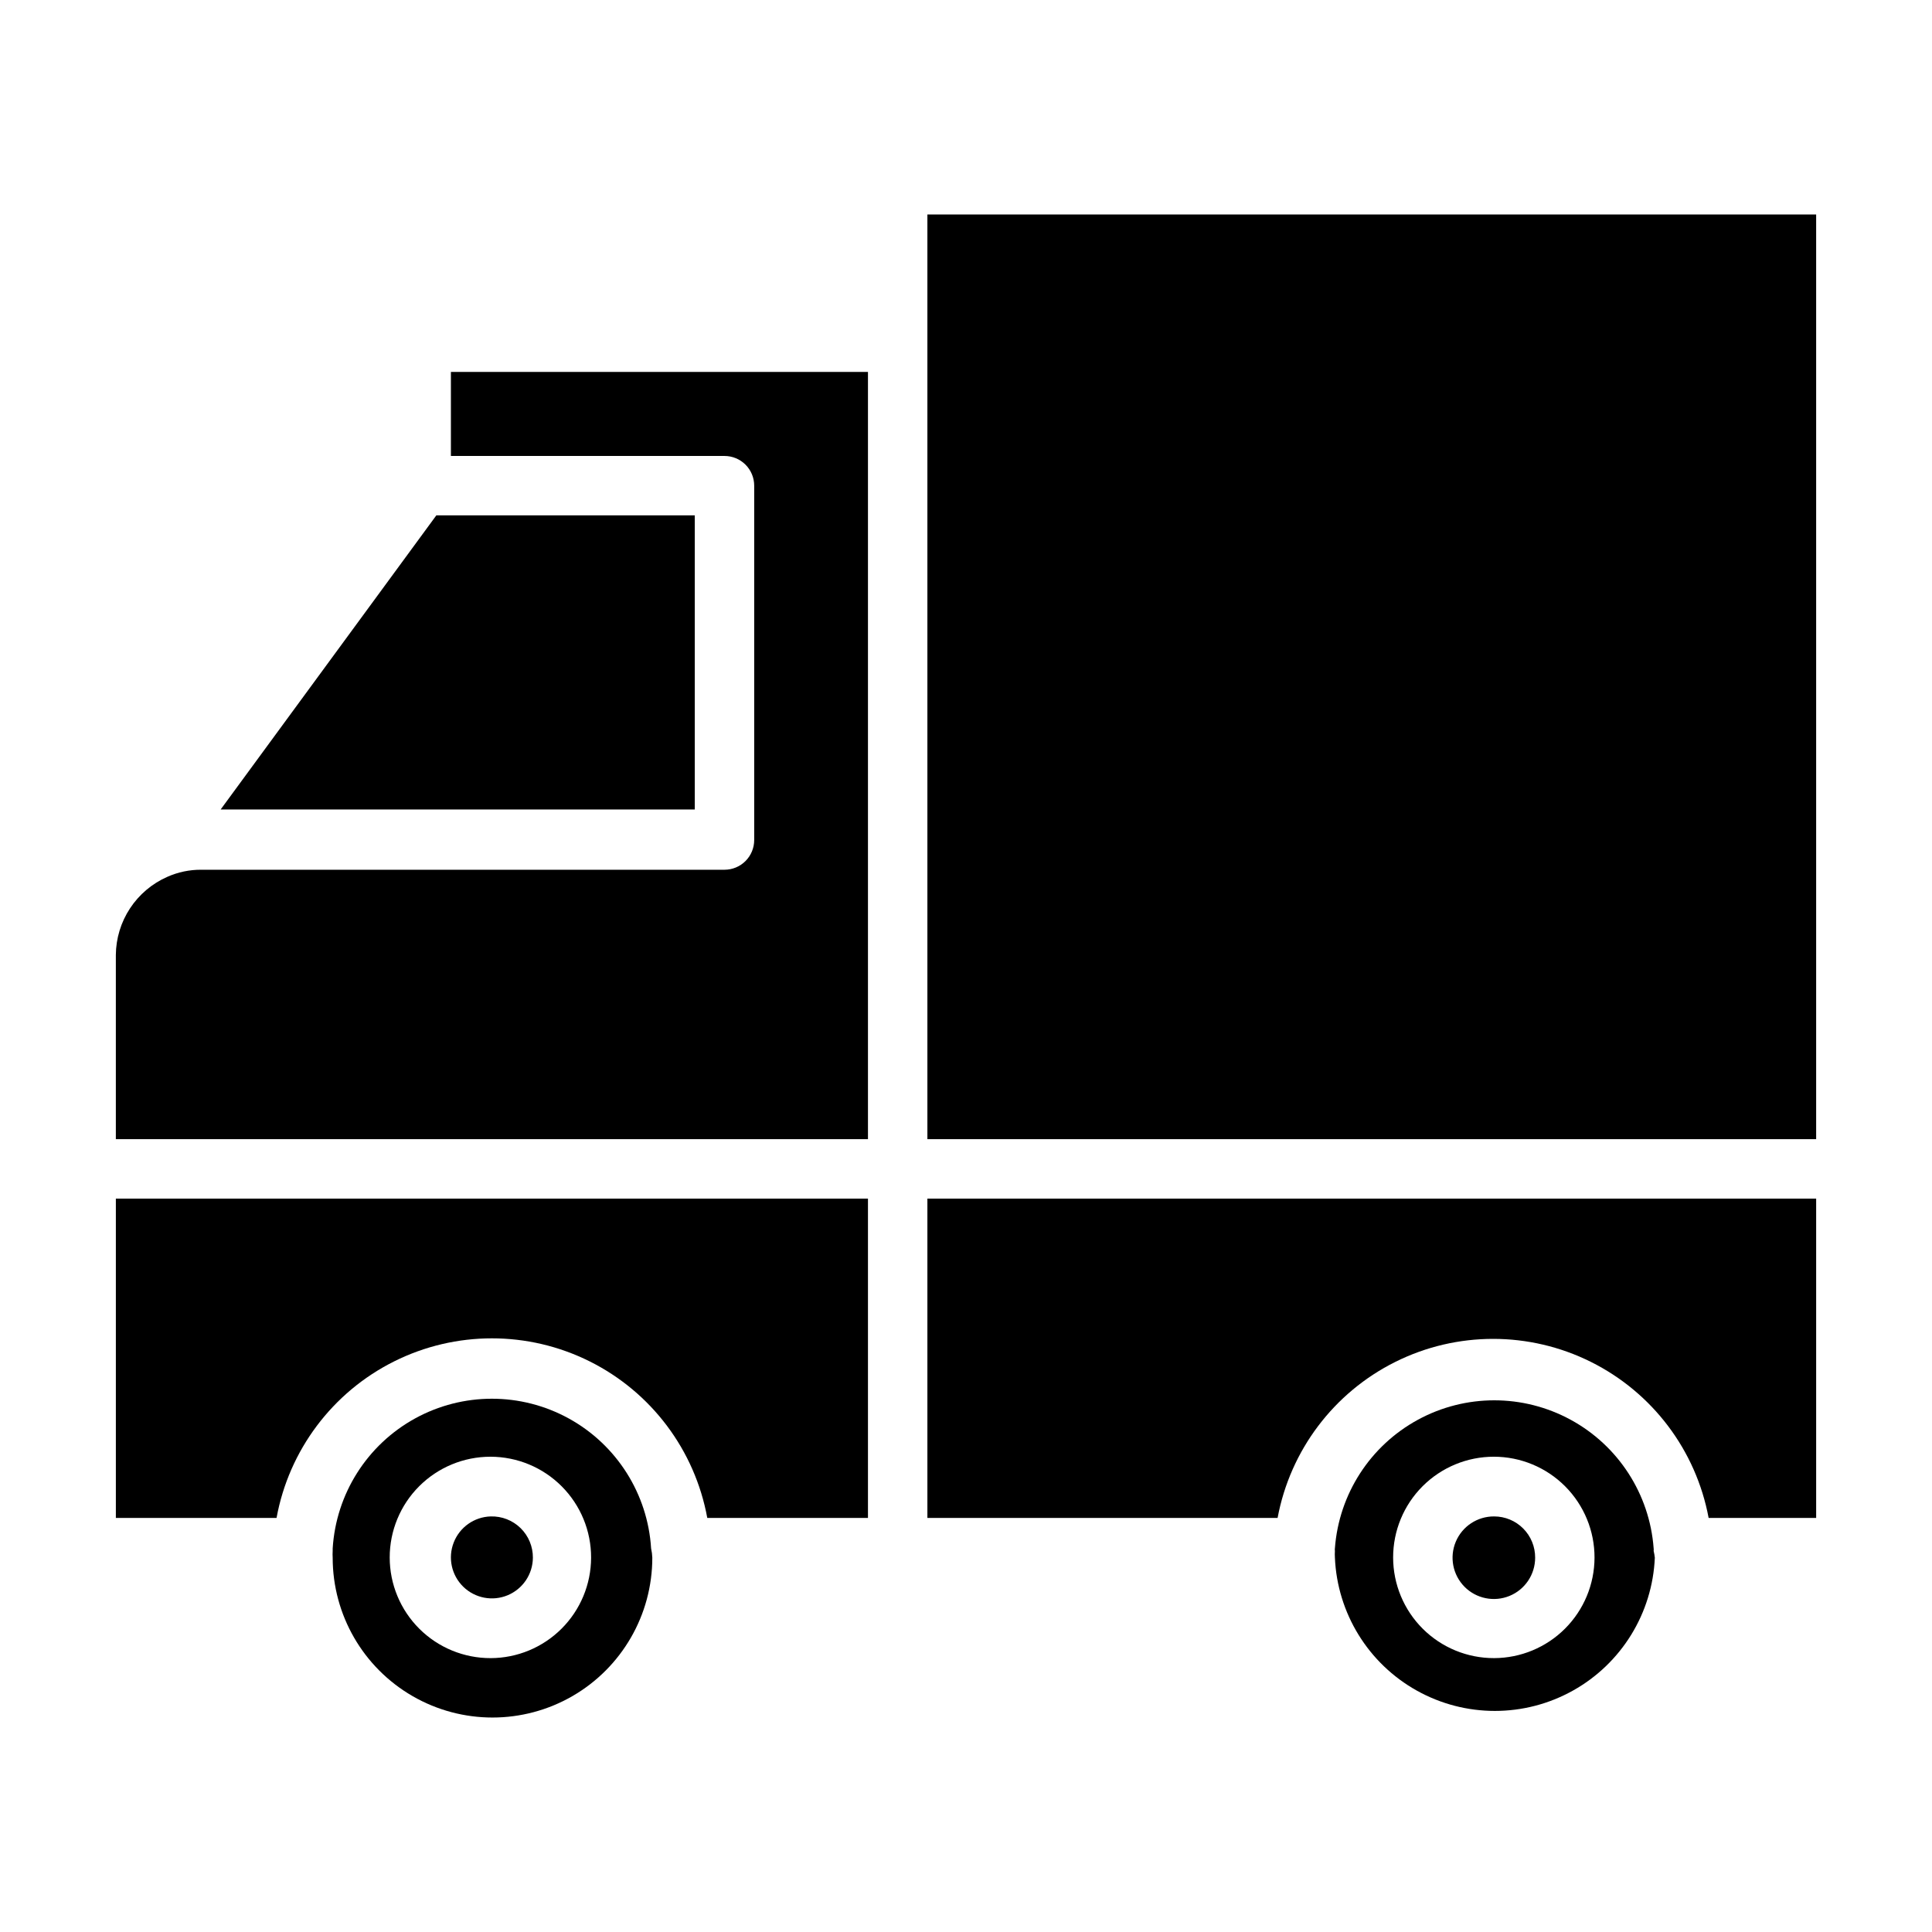
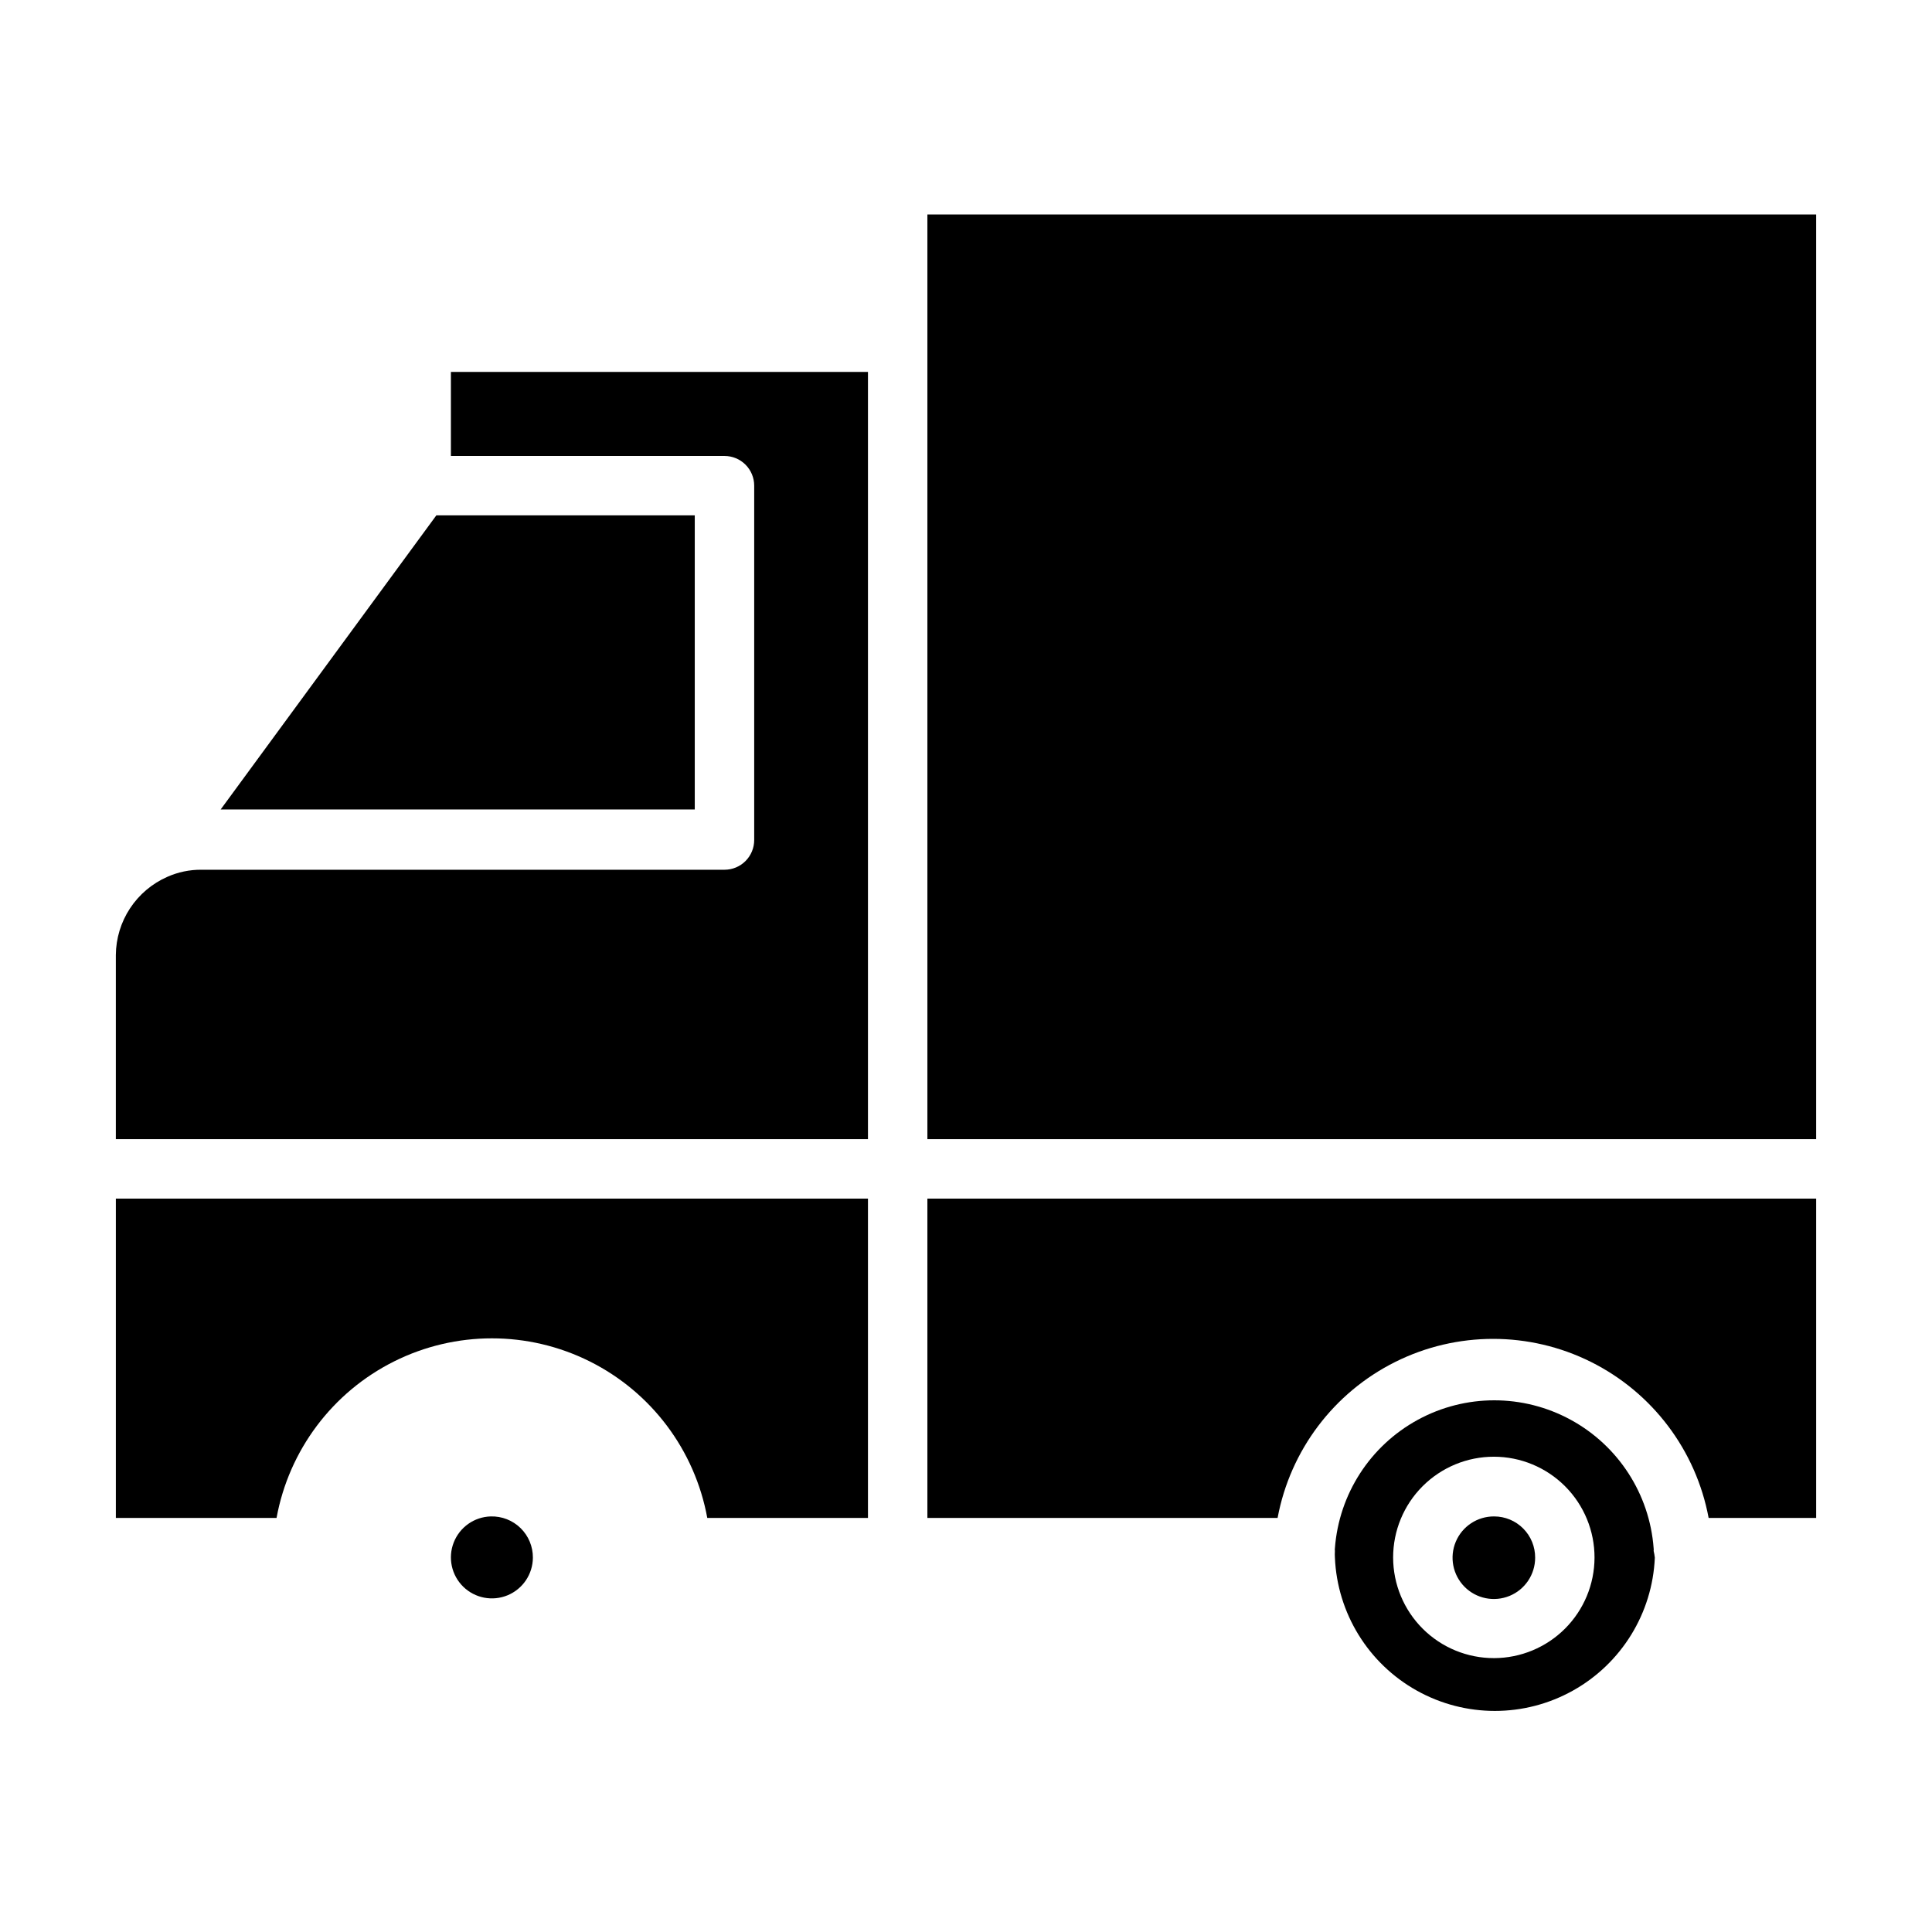
<svg xmlns="http://www.w3.org/2000/svg" fill="#000000" width="800px" height="800px" version="1.1" viewBox="144 144 512 512">
  <g>
    <path d="m582.23 555c0.039-0.234 0.039-0.477 0-0.711-1.07-14.34-9.348-27.152-21.977-34.031-12.629-6.879-27.883-6.879-40.512 0-12.629 6.879-20.902 19.691-21.977 34.031-0.039 0.234-0.039 0.477 0 0.711-0.039 0.602-0.039 1.207 0 1.809 0.633 14.711 8.848 28.043 21.703 35.219 12.859 7.18 28.516 7.18 41.371 0 12.859-7.176 21.074-20.508 21.707-35.219-0.066-0.609-0.172-1.215-0.316-1.809zm-42.27 28.418c-7.09 0.02-13.891-2.777-18.914-7.781-5.019-5-7.844-11.793-7.852-18.879-0.008-7.086 2.805-13.887 7.816-18.898 5.012-5.008 11.809-7.82 18.895-7.816 7.086 0.008 13.879 2.832 18.883 7.856 5 5.019 7.797 11.824 7.777 18.91-0.02 7.051-2.832 13.805-7.816 18.793-4.984 4.984-11.742 7.793-18.789 7.816z" />
    <path d="m550.83 556.81c0 4.434-2.676 8.43-6.773 10.117-4.102 1.688-8.812 0.738-11.934-2.406-3.125-3.148-4.043-7.867-2.324-11.953 1.719-4.086 5.734-6.731 10.168-6.699 2.894 0 5.668 1.156 7.707 3.211s3.176 4.836 3.156 7.731z" />
-     <path d="m316.55 554.37c-0.883-14.461-9.113-27.465-21.805-34.453-12.695-6.988-28.082-6.988-40.777 0-12.691 6.988-20.922 19.992-21.805 34.453v0.633c-0.039 0.602-0.039 1.207 0 1.809 0 15.133 8.07 29.113 21.176 36.68 13.102 7.562 29.246 7.562 42.352 0 13.102-7.566 21.176-21.547 21.176-36.68-0.027-0.82-0.133-1.637-0.316-2.441zm-42.508 29.051c-7.086 0.02-13.891-2.777-18.914-7.781-5.019-5-7.844-11.793-7.852-18.879-0.008-7.086 2.805-13.887 7.816-18.898 5.012-5.008 11.809-7.82 18.895-7.816 7.09 0.008 13.883 2.832 18.883 7.856 5 5.019 7.801 11.824 7.777 18.91-0.02 7.051-2.828 13.805-7.816 18.793-4.984 4.984-11.738 7.793-18.789 7.816z" />
    <path d="m285.22 556.81c-0.031 4.359-2.664 8.273-6.688 9.949-4.023 1.672-8.66 0.781-11.773-2.269-3.113-3.047-4.106-7.66-2.516-11.719 1.586-4.059 5.445-6.777 9.801-6.902 2.949-0.086 5.805 1.031 7.914 3.094 2.109 2.066 3.285 4.898 3.262 7.848z" />
    <path d="m328.12 280.58v77.934h-125.64l57.152-77.934z" />
    <path d="m389.77 200.84h235.53v245.05h-235.53z" />
    <path d="m374.02 242.56v203.33h-199.32v-48.805c0.035-4.394 1.336-8.688 3.754-12.359 2.414-3.672 5.84-6.57 9.863-8.344 2.848-1.273 5.934-1.918 9.051-1.891h138.63c2.086 0 4.09-0.828 5.566-2.305 1.477-1.477 2.305-3.481 2.305-5.566v-93.914c0-2.086-0.828-4.09-2.305-5.566-1.477-1.477-3.481-2.305-5.566-2.305h-72.504v-22.277z" />
    <path d="m374.02 461.64v84.625h-42.586c-3.281-17.953-14.816-33.316-31.141-41.473s-35.539-8.156-51.863 0c-16.324 8.156-27.859 23.52-31.141 41.473h-42.586v-84.625z" />
    <path d="m625.3 461.64v84.625h-28.496c-3.344-17.918-14.895-33.227-31.211-41.355-16.312-8.125-35.492-8.125-51.805 0-16.316 8.129-27.867 23.438-31.211 41.355h-92.809v-84.625z" />
  </g>
</svg>